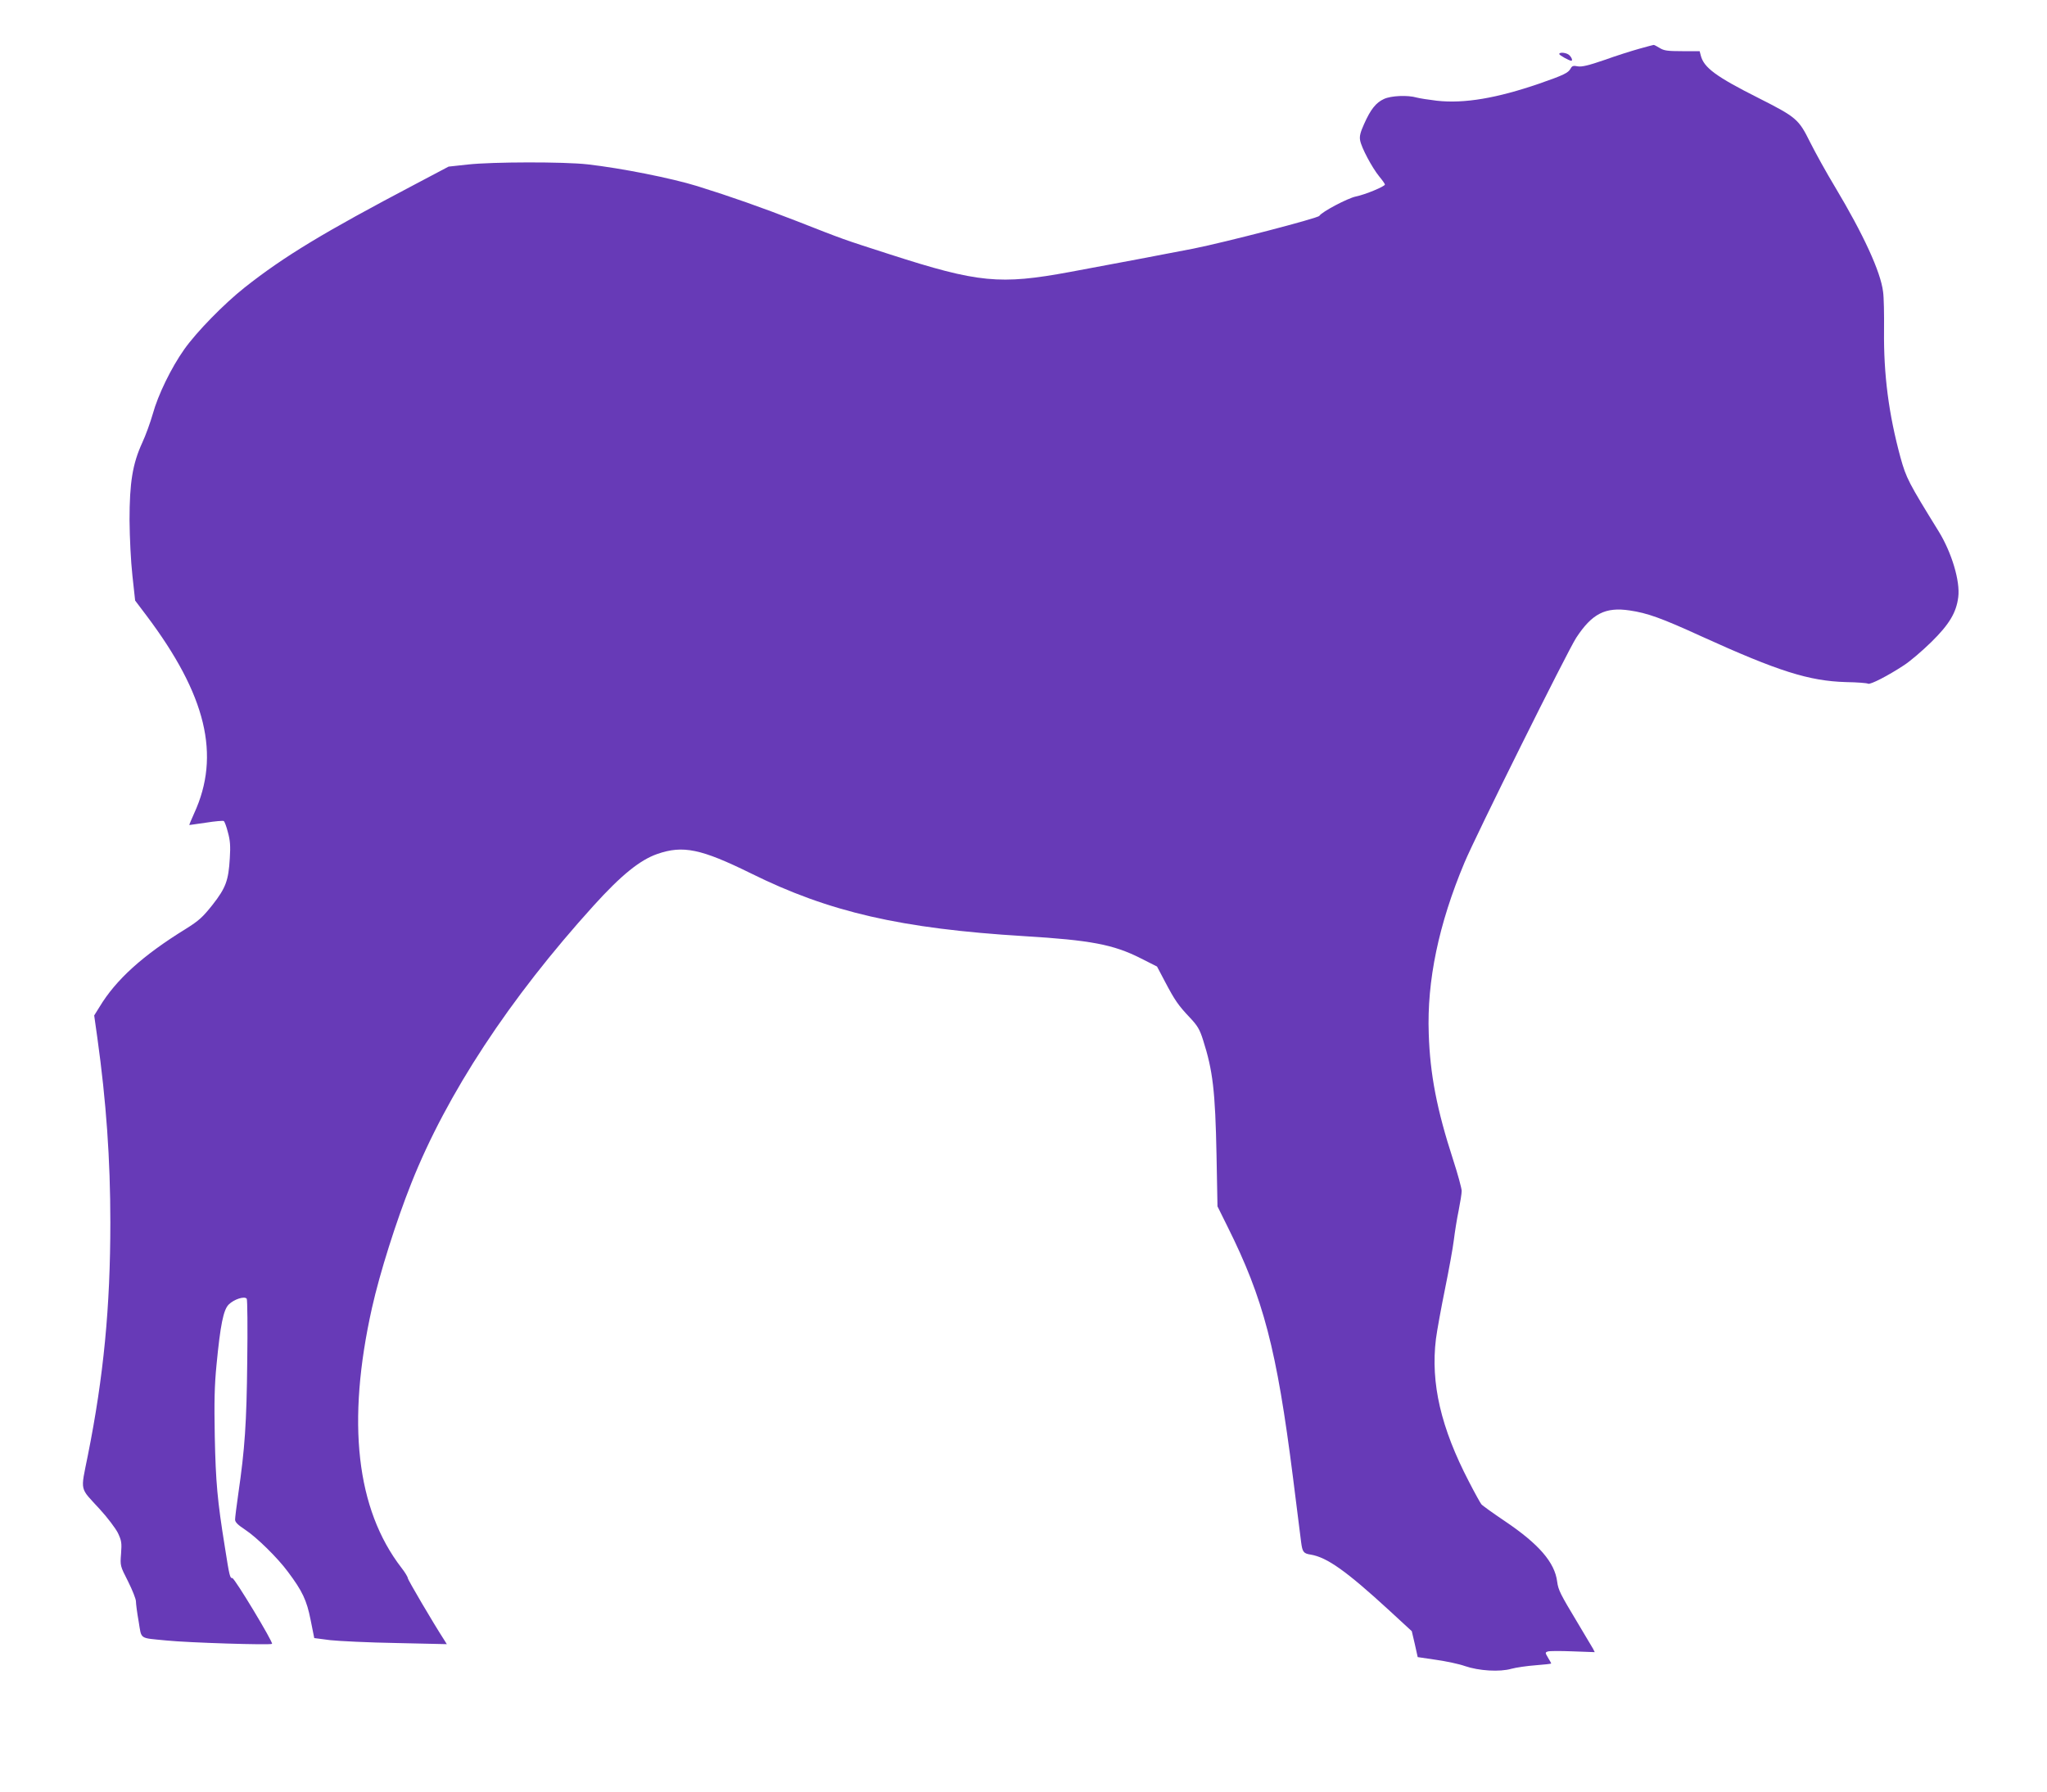
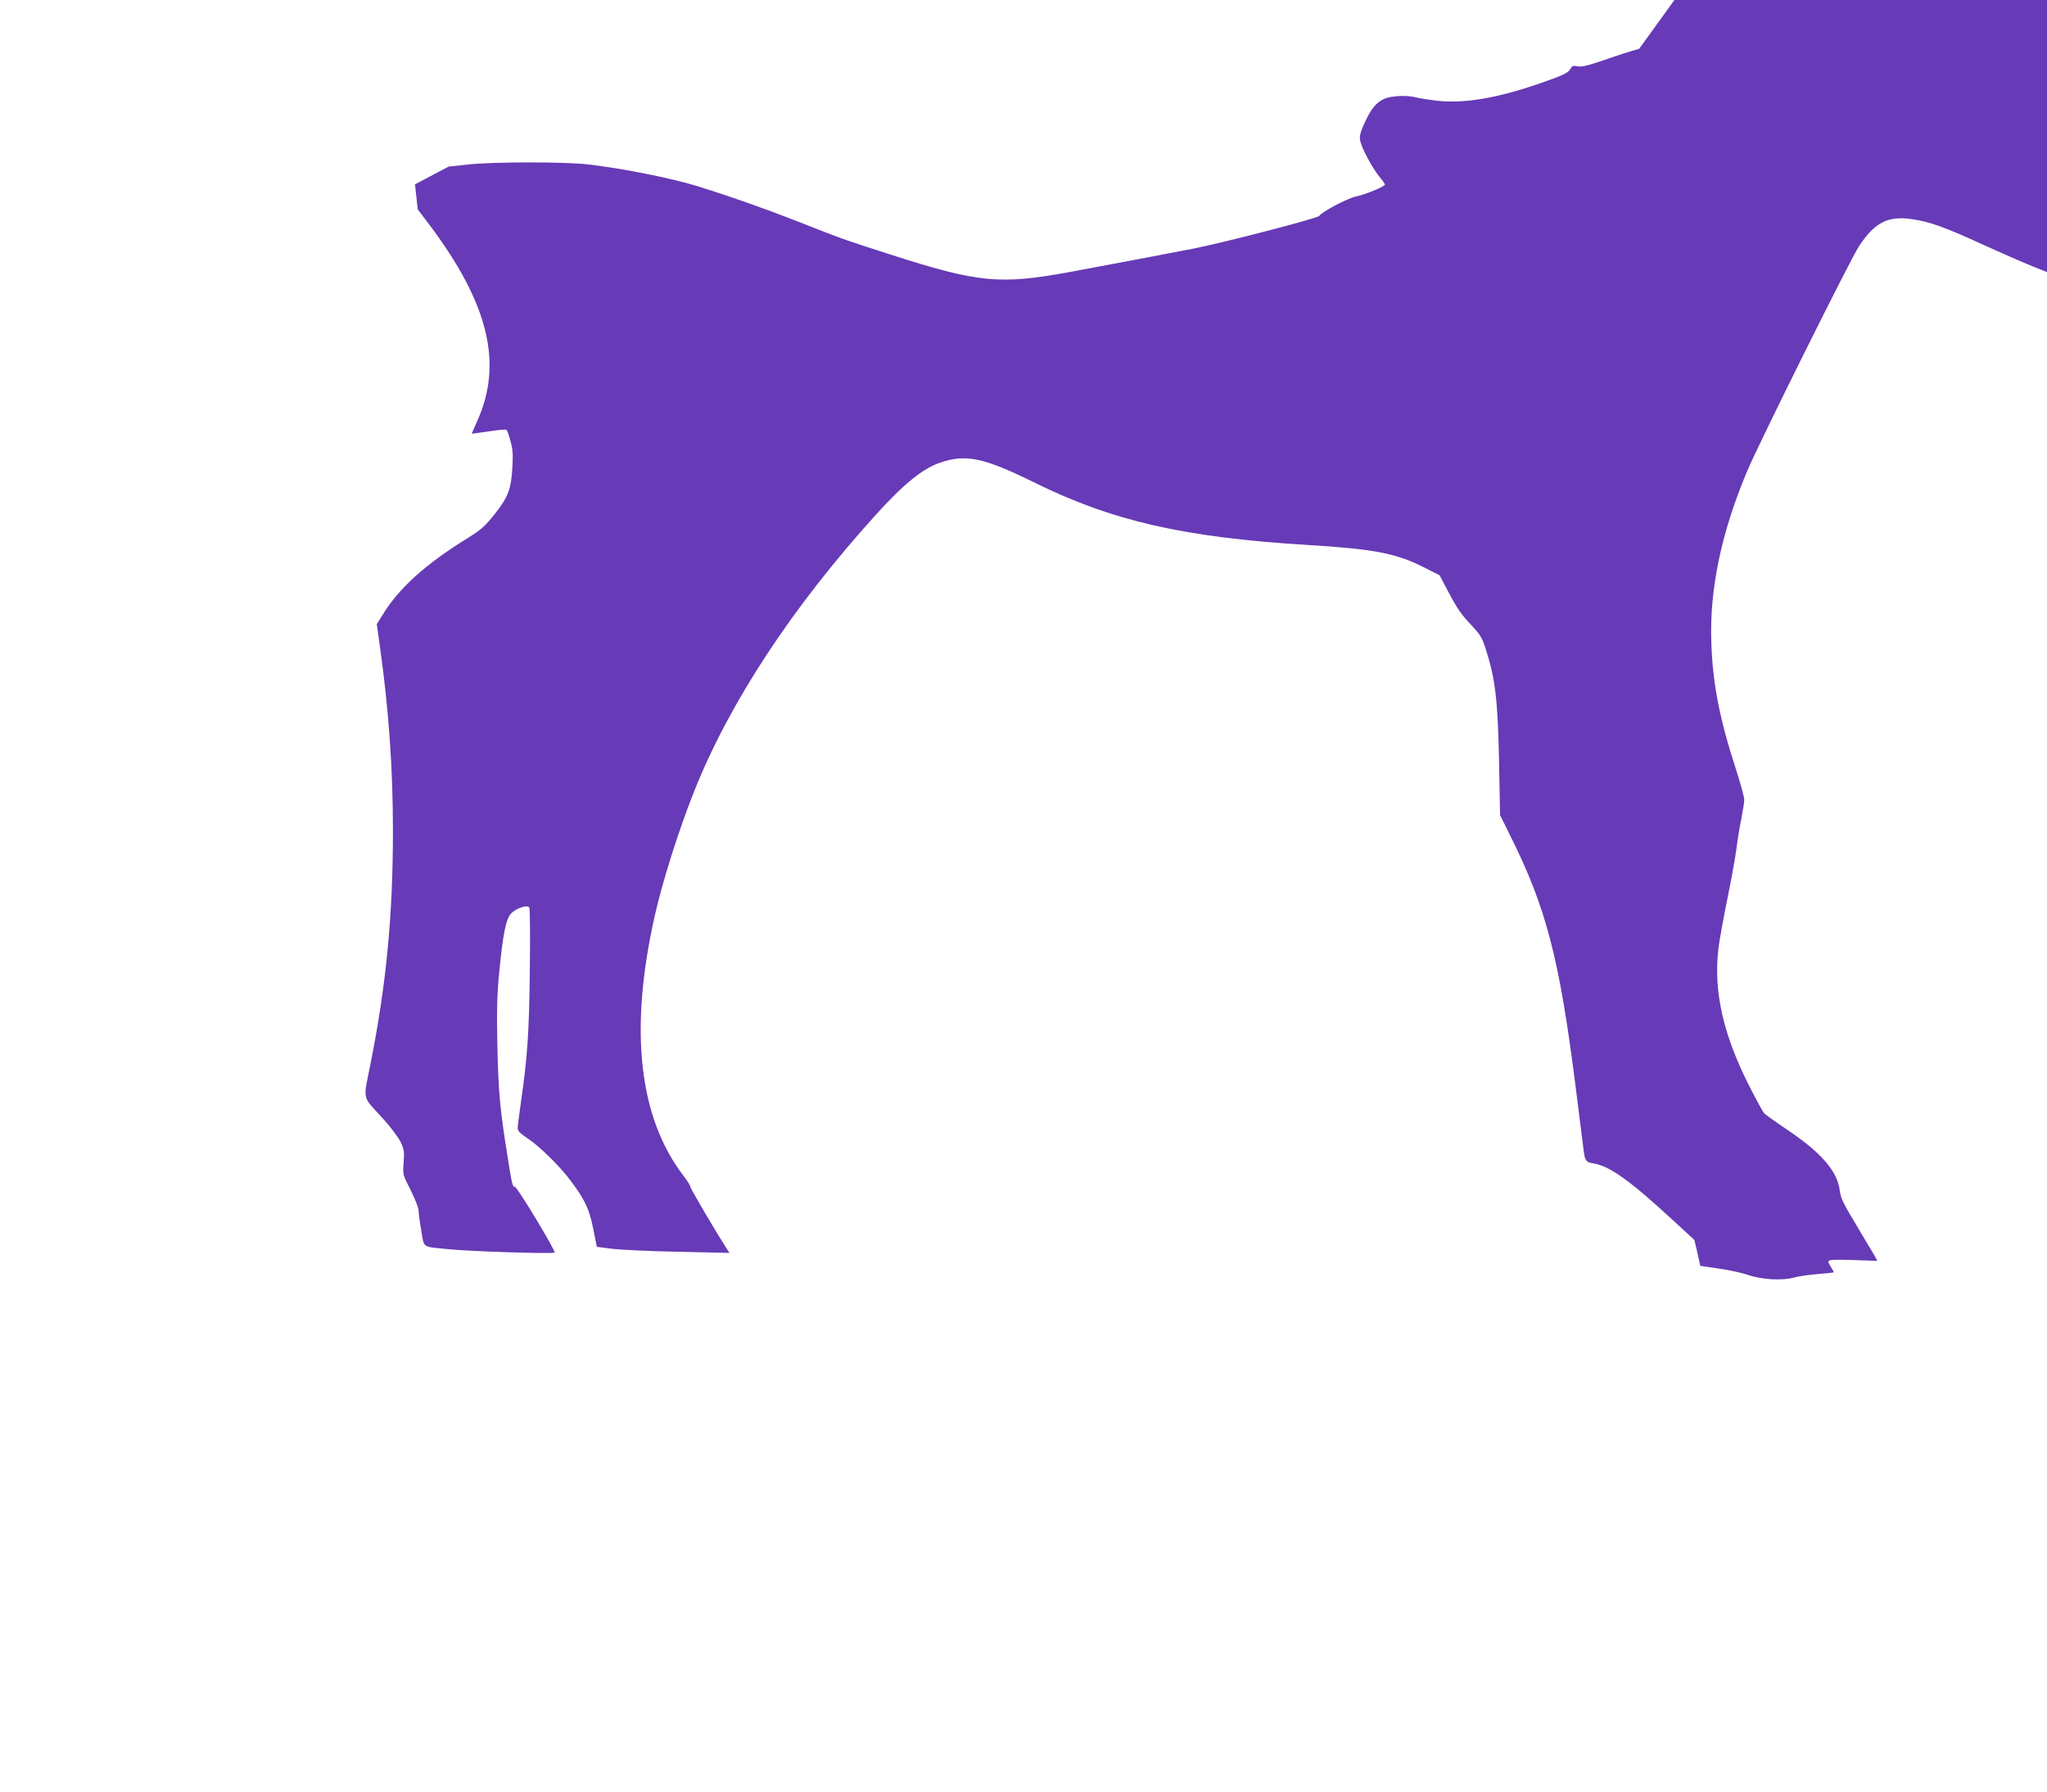
<svg xmlns="http://www.w3.org/2000/svg" version="1.0" width="1280pt" height="1121pt" viewBox="0 0 1280 1121" preserveAspectRatio="xMidYMid meet">
  <g transform="translate(0,1121) scale(0.1,-0.1)" fill="#673ab7" stroke="none">
-     <path d="M10250 10905 c-47 -13 -145 -44 -217 -70 -102 -35 -141 -44 -167 -40 -28 6 -36 3 -45 -14 -15 -27 -41 -40 -196 -94 -265 -91 -469 -126 -640 -107 -51 6 -108 15 -127 20 -55 16 -159 12 -204 -9 -50 -23 -83 -64 -124 -156 -24 -53 -30 -78 -25 -103 8 -46 75 -171 119 -225 20 -24 36 -47 36 -51 0 -12 -123 -63 -182 -75 -52 -11 -213 -96 -228 -121 -9 -15 -592 -166 -788 -205 -209 -41 -462 -88 -772 -146 -438 -81 -573 -68 -1125 110 -307 99 -276 88 -585 209 -216 84 -411 153 -620 218 -162 50 -474 112 -685 136 -148 17 -598 16 -750 -1 l-120 -13 -210 -111 c-568 -299 -817 -449 -1065 -645 -129 -102 -301 -278 -378 -387 -82 -116 -164 -285 -197 -405 -15 -52 -44 -133 -66 -180 -60 -131 -79 -248 -79 -483 1 -112 8 -257 18 -347 l17 -156 71 -94 c374 -497 465 -874 298 -1237 -18 -40 -32 -73 -30 -73 1 0 48 7 105 15 56 9 106 13 110 10 5 -2 17 -34 26 -70 14 -50 17 -86 12 -162 -8 -140 -25 -186 -108 -292 -62 -78 -85 -99 -168 -151 -269 -166 -436 -317 -539 -488 l-33 -53 20 -142 c55 -394 81 -759 81 -1152 0 -529 -42 -965 -141 -1459 -46 -230 -53 -195 75 -335 48 -52 98 -119 113 -148 23 -49 25 -62 20 -130 -6 -76 -6 -76 44 -174 27 -54 49 -110 49 -124 0 -14 7 -71 17 -126 19 -115 1 -102 173 -119 136 -14 652 -30 661 -21 9 8 -233 410 -248 411 -15 0 -18 9 -47 195 -47 291 -57 405 -63 690 -4 216 -2 319 11 450 24 249 43 343 76 376 33 33 100 55 113 36 4 -6 6 -183 3 -392 -4 -386 -15 -546 -56 -828 -11 -76 -20 -149 -20 -161 0 -16 17 -33 64 -64 70 -46 202 -175 266 -262 91 -121 118 -179 142 -300 l23 -115 100 -13 c55 -6 242 -15 415 -18 l314 -7 -15 24 c-73 113 -229 379 -229 389 0 7 -18 37 -40 65 -282 366 -344 910 -184 1625 49 219 151 541 246 780 222 559 614 1155 1140 1736 172 190 289 285 398 323 161 56 274 32 585 -121 490 -243 940 -346 1710 -393 414 -25 557 -52 727 -138 l103 -52 50 -95 c61 -116 83 -148 156 -225 47 -50 61 -73 82 -140 61 -191 76 -317 84 -720 l6 -320 62 -125 c226 -453 308 -766 410 -1570 24 -195 48 -377 51 -405 8 -62 15 -71 60 -78 102 -17 222 -102 491 -349 l141 -130 19 -81 18 -81 115 -17 c63 -9 144 -26 180 -39 87 -30 218 -38 291 -17 29 8 98 18 152 22 53 4 97 9 97 11 0 2 -9 18 -20 36 -18 31 -19 33 -2 39 9 4 79 4 156 1 l138 -5 -11 22 c-7 12 -50 85 -97 163 -107 178 -120 203 -127 256 -15 120 -114 235 -328 379 -74 50 -140 97 -146 105 -6 7 -41 70 -77 140 -176 338 -241 617 -207 894 7 54 33 196 57 314 24 118 49 255 55 305 6 49 19 132 30 184 10 51 19 106 19 122 0 16 -24 105 -54 197 -101 311 -144 533 -152 787 -12 331 62 685 223 1069 70 168 643 1320 699 1407 99 151 182 194 335 171 109 -16 197 -47 446 -161 484 -220 674 -280 906 -287 70 -1 132 -6 138 -10 13 -8 127 51 224 115 39 25 116 91 172 146 112 110 156 184 168 280 13 100 -41 279 -122 411 -189 306 -203 333 -239 462 -74 273 -106 518 -103 797 1 99 -1 207 -6 240 -15 125 -123 359 -300 655 -55 91 -125 218 -157 282 -71 143 -85 155 -322 275 -266 134 -342 190 -361 266 l-7 27 -109 0 c-91 0 -114 3 -141 20 -18 11 -35 20 -38 19 -3 0 -43 -11 -90 -24z" />
-     <path d="M9750 10872 c0 -7 63 -42 75 -42 10 0 4 19 -11 34 -16 17 -64 22 -64 8z" />
+     <path d="M10250 10905 c-47 -13 -145 -44 -217 -70 -102 -35 -141 -44 -167 -40 -28 6 -36 3 -45 -14 -15 -27 -41 -40 -196 -94 -265 -91 -469 -126 -640 -107 -51 6 -108 15 -127 20 -55 16 -159 12 -204 -9 -50 -23 -83 -64 -124 -156 -24 -53 -30 -78 -25 -103 8 -46 75 -171 119 -225 20 -24 36 -47 36 -51 0 -12 -123 -63 -182 -75 -52 -11 -213 -96 -228 -121 -9 -15 -592 -166 -788 -205 -209 -41 -462 -88 -772 -146 -438 -81 -573 -68 -1125 110 -307 99 -276 88 -585 209 -216 84 -411 153 -620 218 -162 50 -474 112 -685 136 -148 17 -598 16 -750 -1 l-120 -13 -210 -111 l17 -156 71 -94 c374 -497 465 -874 298 -1237 -18 -40 -32 -73 -30 -73 1 0 48 7 105 15 56 9 106 13 110 10 5 -2 17 -34 26 -70 14 -50 17 -86 12 -162 -8 -140 -25 -186 -108 -292 -62 -78 -85 -99 -168 -151 -269 -166 -436 -317 -539 -488 l-33 -53 20 -142 c55 -394 81 -759 81 -1152 0 -529 -42 -965 -141 -1459 -46 -230 -53 -195 75 -335 48 -52 98 -119 113 -148 23 -49 25 -62 20 -130 -6 -76 -6 -76 44 -174 27 -54 49 -110 49 -124 0 -14 7 -71 17 -126 19 -115 1 -102 173 -119 136 -14 652 -30 661 -21 9 8 -233 410 -248 411 -15 0 -18 9 -47 195 -47 291 -57 405 -63 690 -4 216 -2 319 11 450 24 249 43 343 76 376 33 33 100 55 113 36 4 -6 6 -183 3 -392 -4 -386 -15 -546 -56 -828 -11 -76 -20 -149 -20 -161 0 -16 17 -33 64 -64 70 -46 202 -175 266 -262 91 -121 118 -179 142 -300 l23 -115 100 -13 c55 -6 242 -15 415 -18 l314 -7 -15 24 c-73 113 -229 379 -229 389 0 7 -18 37 -40 65 -282 366 -344 910 -184 1625 49 219 151 541 246 780 222 559 614 1155 1140 1736 172 190 289 285 398 323 161 56 274 32 585 -121 490 -243 940 -346 1710 -393 414 -25 557 -52 727 -138 l103 -52 50 -95 c61 -116 83 -148 156 -225 47 -50 61 -73 82 -140 61 -191 76 -317 84 -720 l6 -320 62 -125 c226 -453 308 -766 410 -1570 24 -195 48 -377 51 -405 8 -62 15 -71 60 -78 102 -17 222 -102 491 -349 l141 -130 19 -81 18 -81 115 -17 c63 -9 144 -26 180 -39 87 -30 218 -38 291 -17 29 8 98 18 152 22 53 4 97 9 97 11 0 2 -9 18 -20 36 -18 31 -19 33 -2 39 9 4 79 4 156 1 l138 -5 -11 22 c-7 12 -50 85 -97 163 -107 178 -120 203 -127 256 -15 120 -114 235 -328 379 -74 50 -140 97 -146 105 -6 7 -41 70 -77 140 -176 338 -241 617 -207 894 7 54 33 196 57 314 24 118 49 255 55 305 6 49 19 132 30 184 10 51 19 106 19 122 0 16 -24 105 -54 197 -101 311 -144 533 -152 787 -12 331 62 685 223 1069 70 168 643 1320 699 1407 99 151 182 194 335 171 109 -16 197 -47 446 -161 484 -220 674 -280 906 -287 70 -1 132 -6 138 -10 13 -8 127 51 224 115 39 25 116 91 172 146 112 110 156 184 168 280 13 100 -41 279 -122 411 -189 306 -203 333 -239 462 -74 273 -106 518 -103 797 1 99 -1 207 -6 240 -15 125 -123 359 -300 655 -55 91 -125 218 -157 282 -71 143 -85 155 -322 275 -266 134 -342 190 -361 266 l-7 27 -109 0 c-91 0 -114 3 -141 20 -18 11 -35 20 -38 19 -3 0 -43 -11 -90 -24z" />
  </g>
</svg>